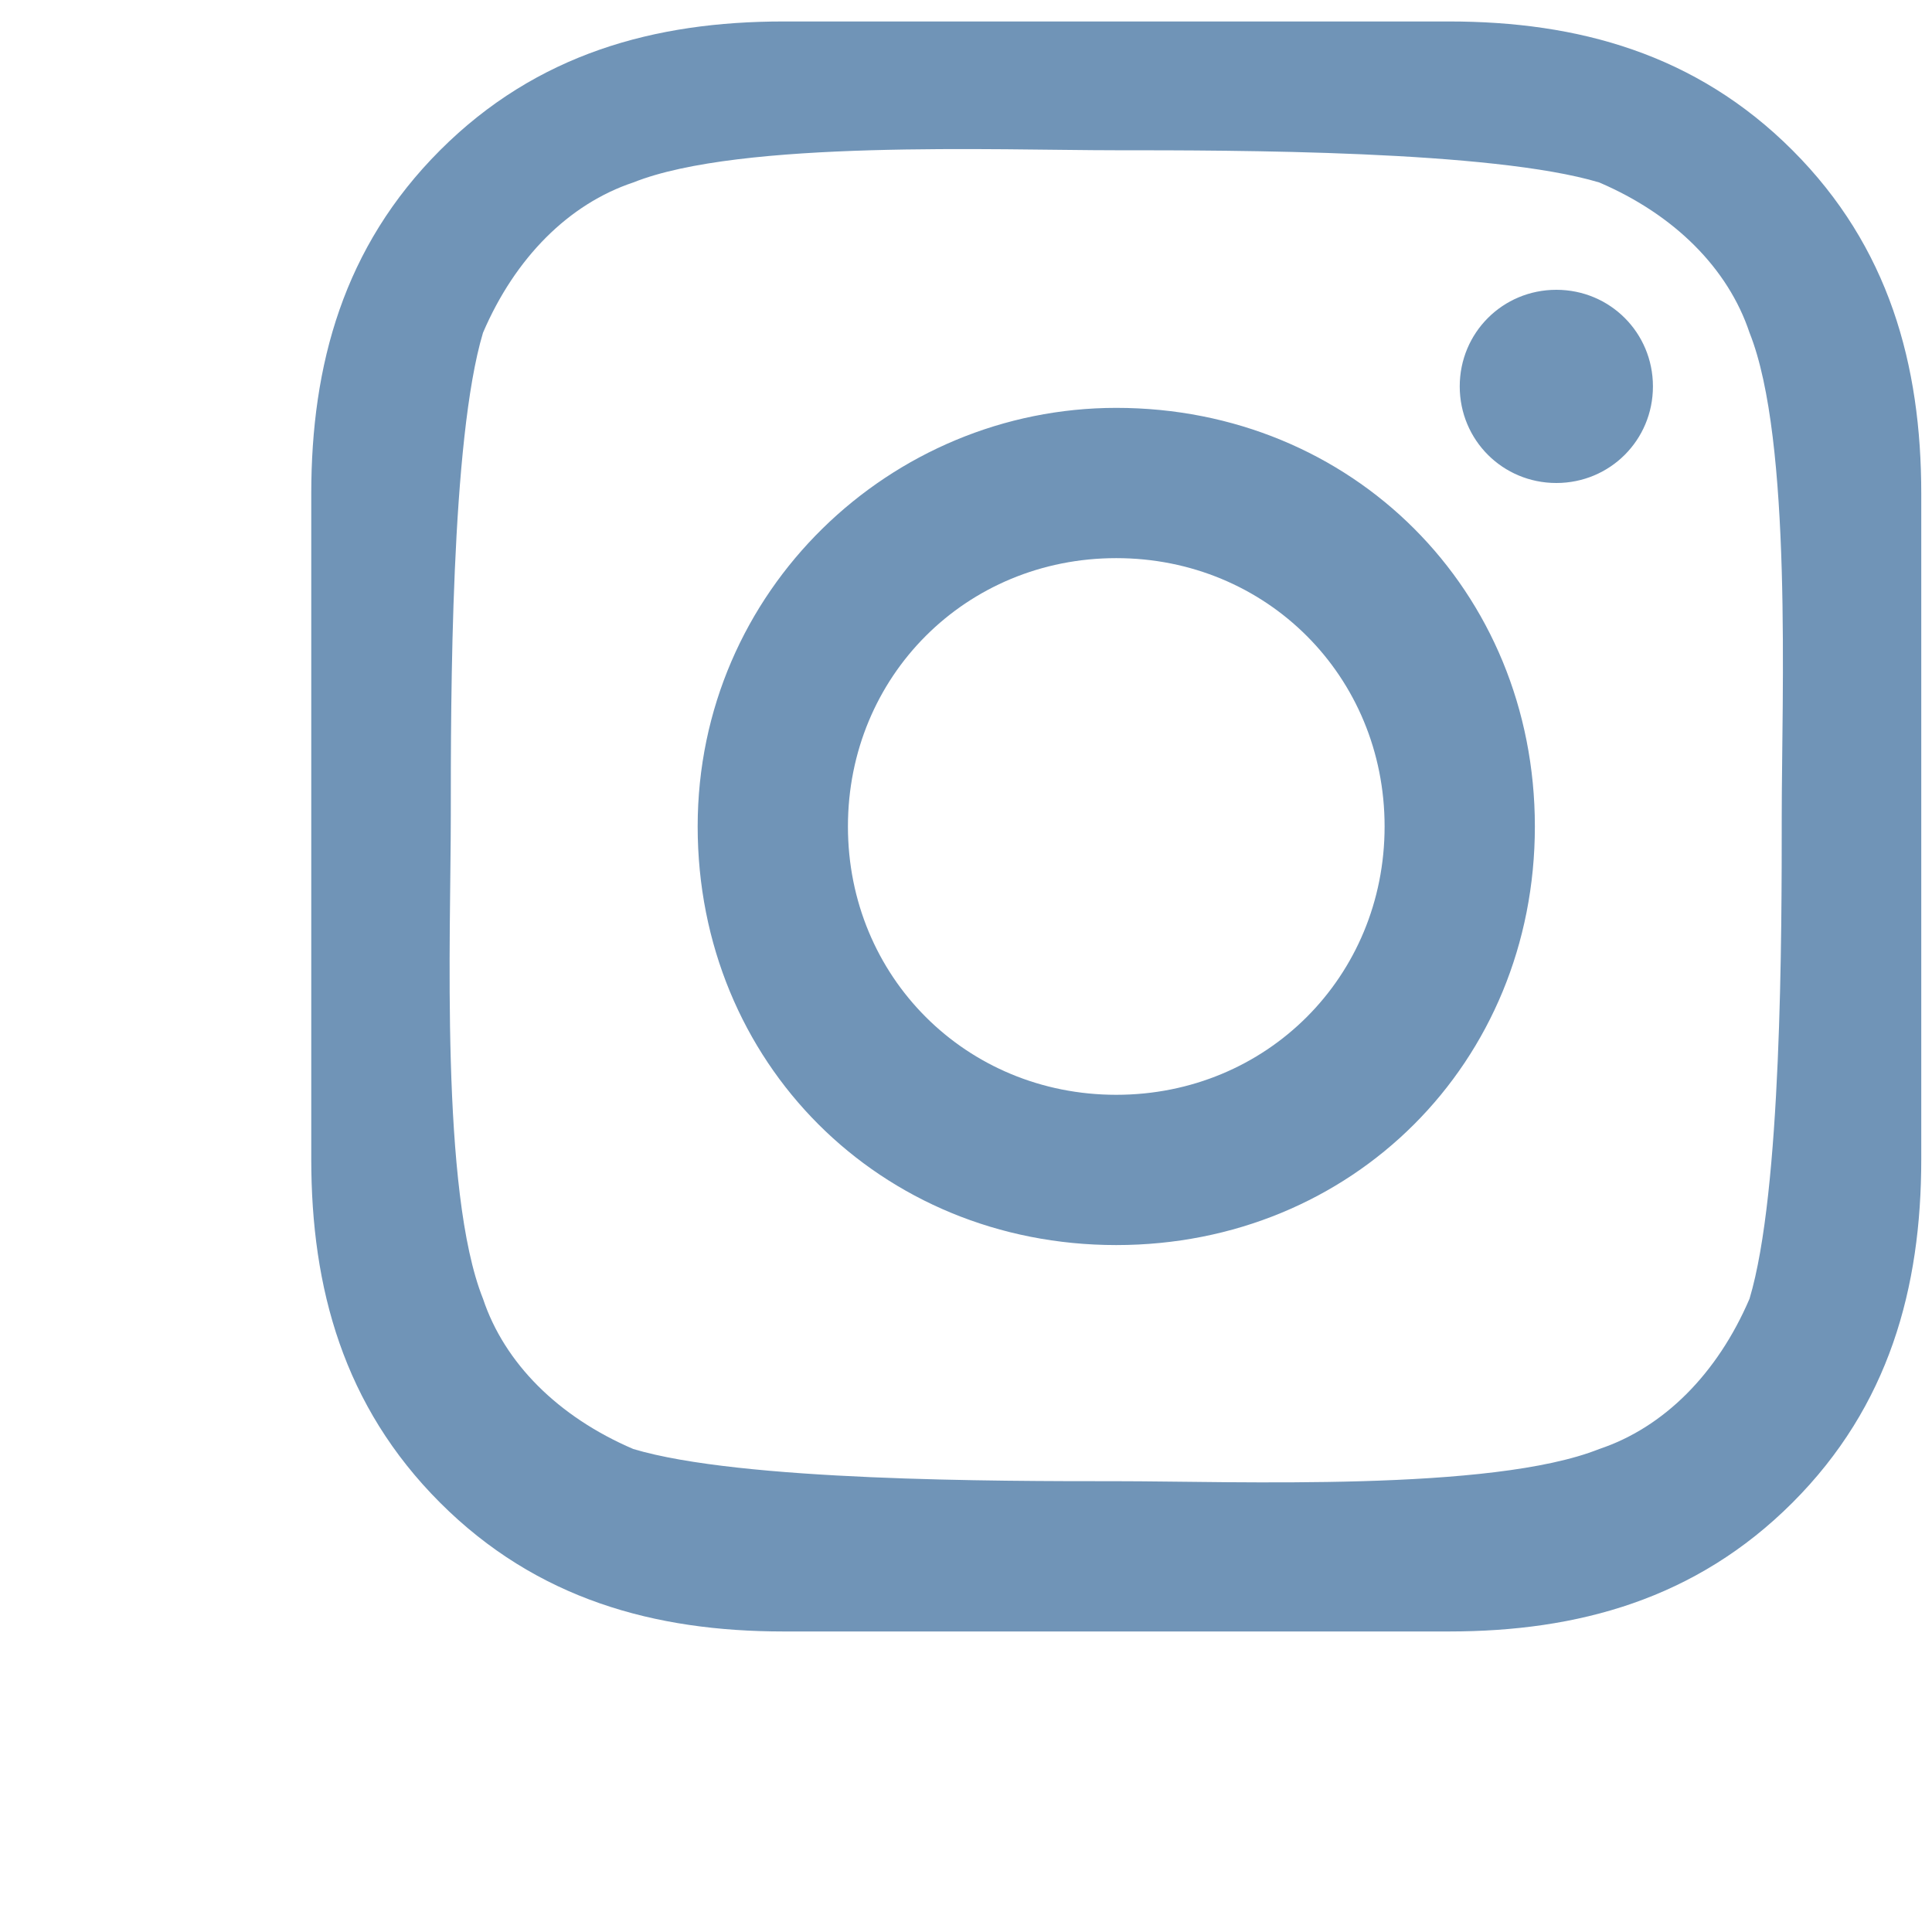
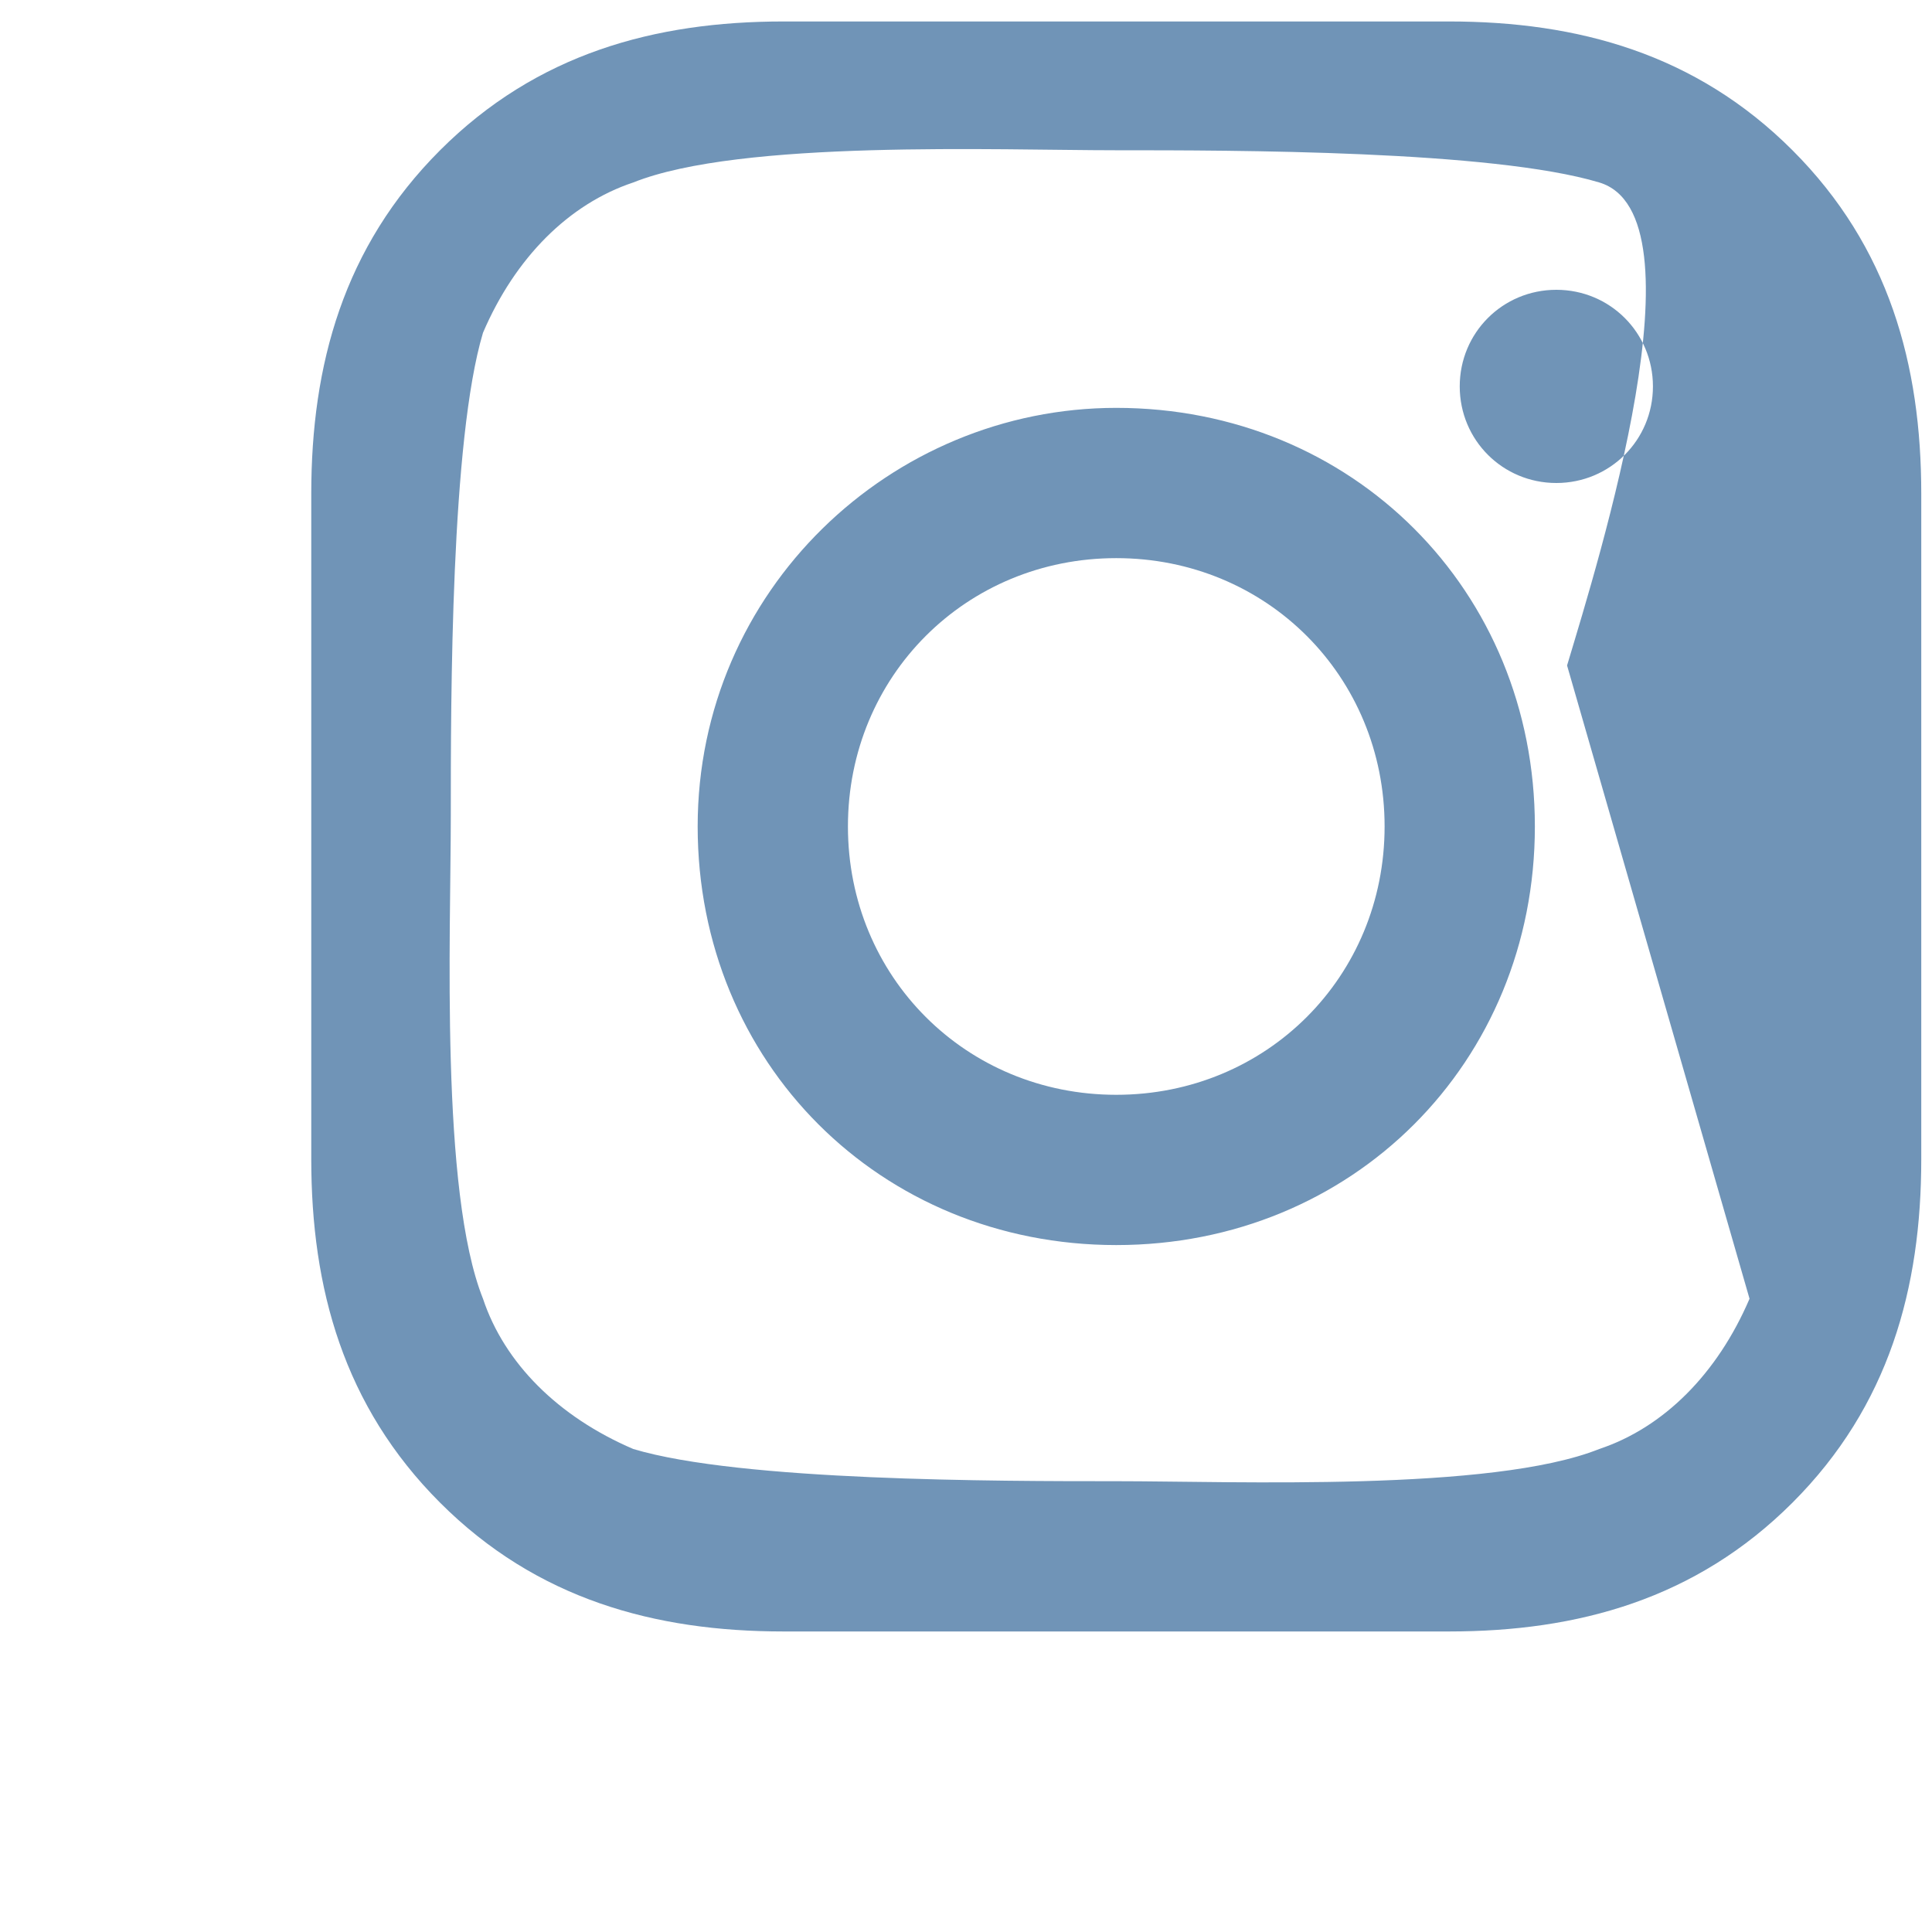
<svg xmlns="http://www.w3.org/2000/svg" version="1.1" viewBox="0 0 18 18">
  <defs>
    <style>
      .cls-1 {
        fill: #7094b7;
      }
    </style>
  </defs>
  <g>
    <g id="Ebene_1">
-       <path class="cls-1" d="M10.4,3.8c-2.1,0-3.9,1.7-3.9,3.9s1.7,3.9,3.9,3.9,3.9-1.7,3.9-3.9-1.7-3.9-3.9-3.9ZM10.4,10.2c-1.4,0-2.5-1.1-2.5-2.5s1.1-2.5,2.5-2.5,2.5,1.1,2.5,2.5-1.1,2.5-2.5,2.5h0ZM15.4,3.6c0,.5-.4.9-.9.9s-.9-.4-.9-.9.4-.9.9-.9.9.4.9.9ZM17.9,4.6c0-1.2-.3-2.3-1.2-3.2-.9-.9-2-1.2-3.2-1.2-1.3,0-5,0-6.2,0-1.2,0-2.3.3-3.2,1.2s-1.2,2-1.2,3.2c0,1.3,0,5,0,6.2,0,1.2.3,2.3,1.2,3.2.9.9,2,1.2,3.2,1.2,1.3,0,5,0,6.2,0,1.2,0,2.3-.3,3.2-1.2.9-.9,1.2-2,1.2-3.2,0-1.3,0-5,0-6.2h0ZM16.3,12.1c-.3.7-.8,1.2-1.4,1.4-1,.4-3.4.3-4.5.3s-3.5,0-4.5-.3c-.7-.3-1.2-.8-1.4-1.4-.4-1-.3-3.4-.3-4.5s0-3.5.3-4.5c.3-.7.8-1.2,1.4-1.4,1-.4,3.4-.3,4.5-.3s3.5,0,4.5.3c.7.3,1.2.8,1.4,1.4.4,1,.3,3.4.3,4.5s0,3.5-.3,4.5Z" />
+       <path class="cls-1" d="M10.4,3.8c-2.1,0-3.9,1.7-3.9,3.9s1.7,3.9,3.9,3.9,3.9-1.7,3.9-3.9-1.7-3.9-3.9-3.9ZM10.4,10.2c-1.4,0-2.5-1.1-2.5-2.5s1.1-2.5,2.5-2.5,2.5,1.1,2.5,2.5-1.1,2.5-2.5,2.5h0ZM15.4,3.6c0,.5-.4.9-.9.9s-.9-.4-.9-.9.4-.9.9-.9.9.4.9.9ZM17.9,4.6c0-1.2-.3-2.3-1.2-3.2-.9-.9-2-1.2-3.2-1.2-1.3,0-5,0-6.2,0-1.2,0-2.3.3-3.2,1.2s-1.2,2-1.2,3.2c0,1.3,0,5,0,6.2,0,1.2.3,2.3,1.2,3.2.9.9,2,1.2,3.2,1.2,1.3,0,5,0,6.2,0,1.2,0,2.3-.3,3.2-1.2.9-.9,1.2-2,1.2-3.2,0-1.3,0-5,0-6.2h0ZM16.3,12.1c-.3.7-.8,1.2-1.4,1.4-1,.4-3.4.3-4.5.3s-3.5,0-4.5-.3c-.7-.3-1.2-.8-1.4-1.4-.4-1-.3-3.4-.3-4.5s0-3.5.3-4.5c.3-.7.8-1.2,1.4-1.4,1-.4,3.4-.3,4.5-.3s3.5,0,4.5.3s0,3.5-.3,4.5Z" />
    </g>
  </g>
</svg>